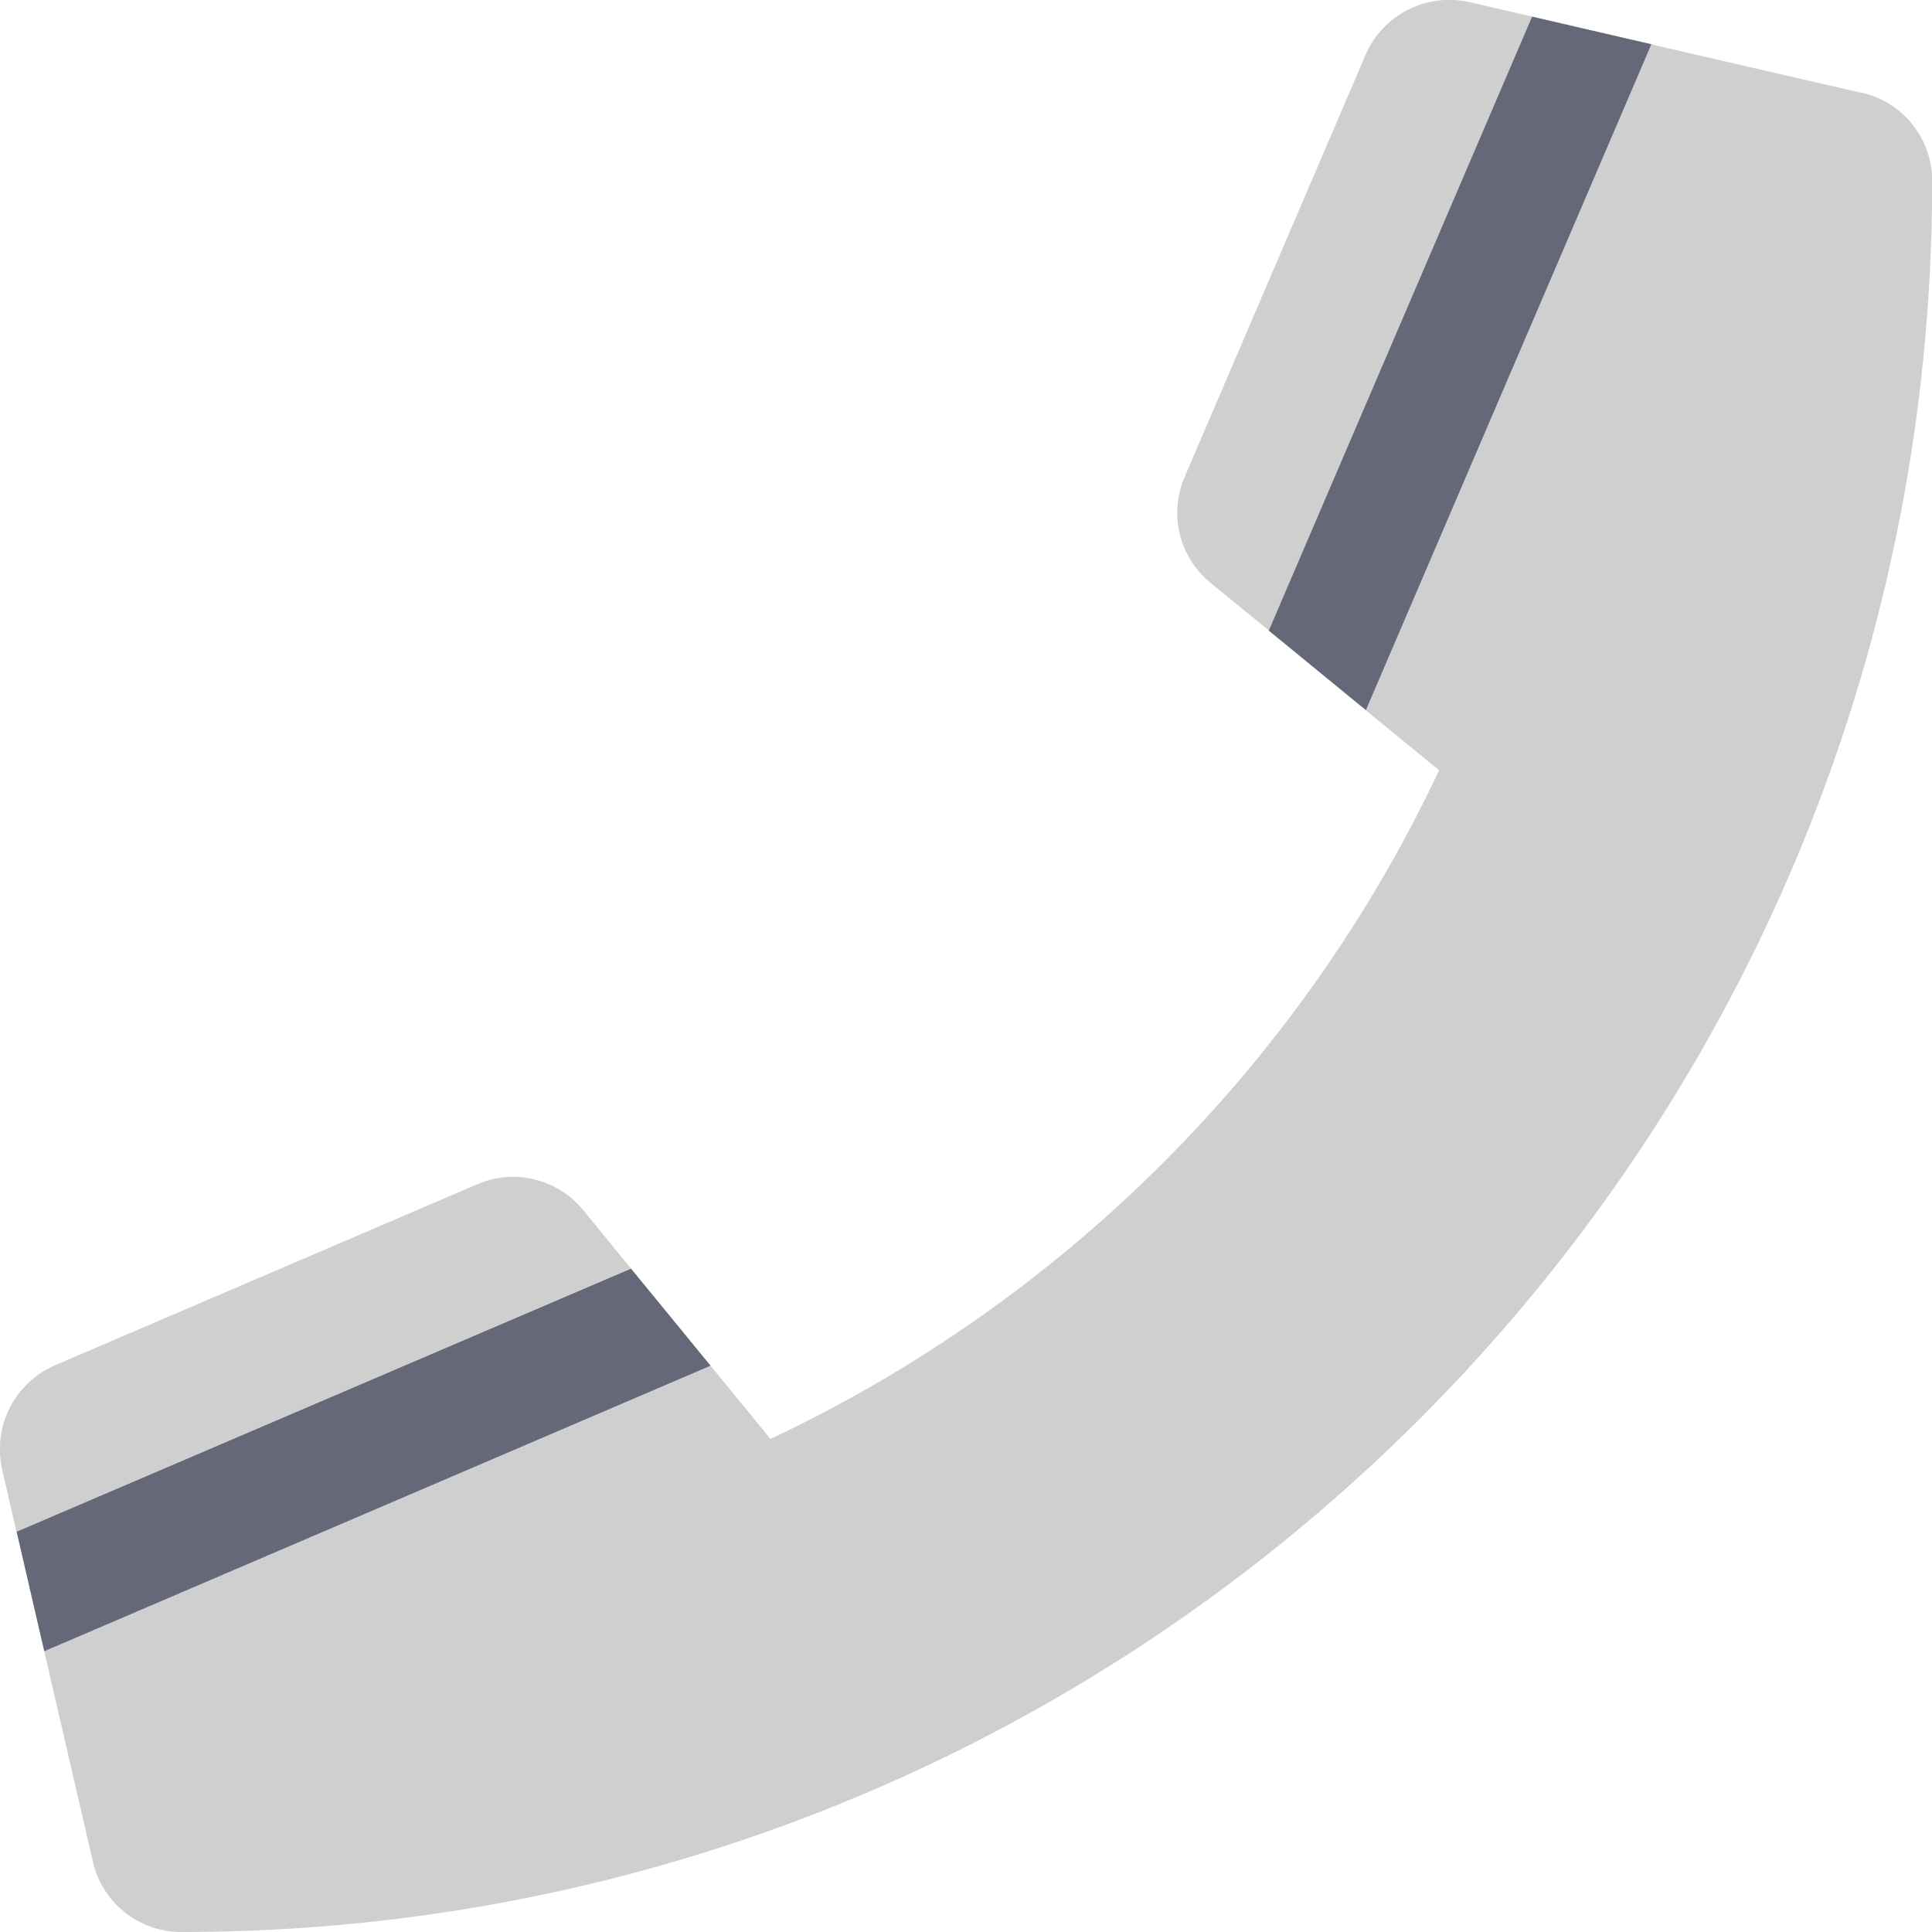
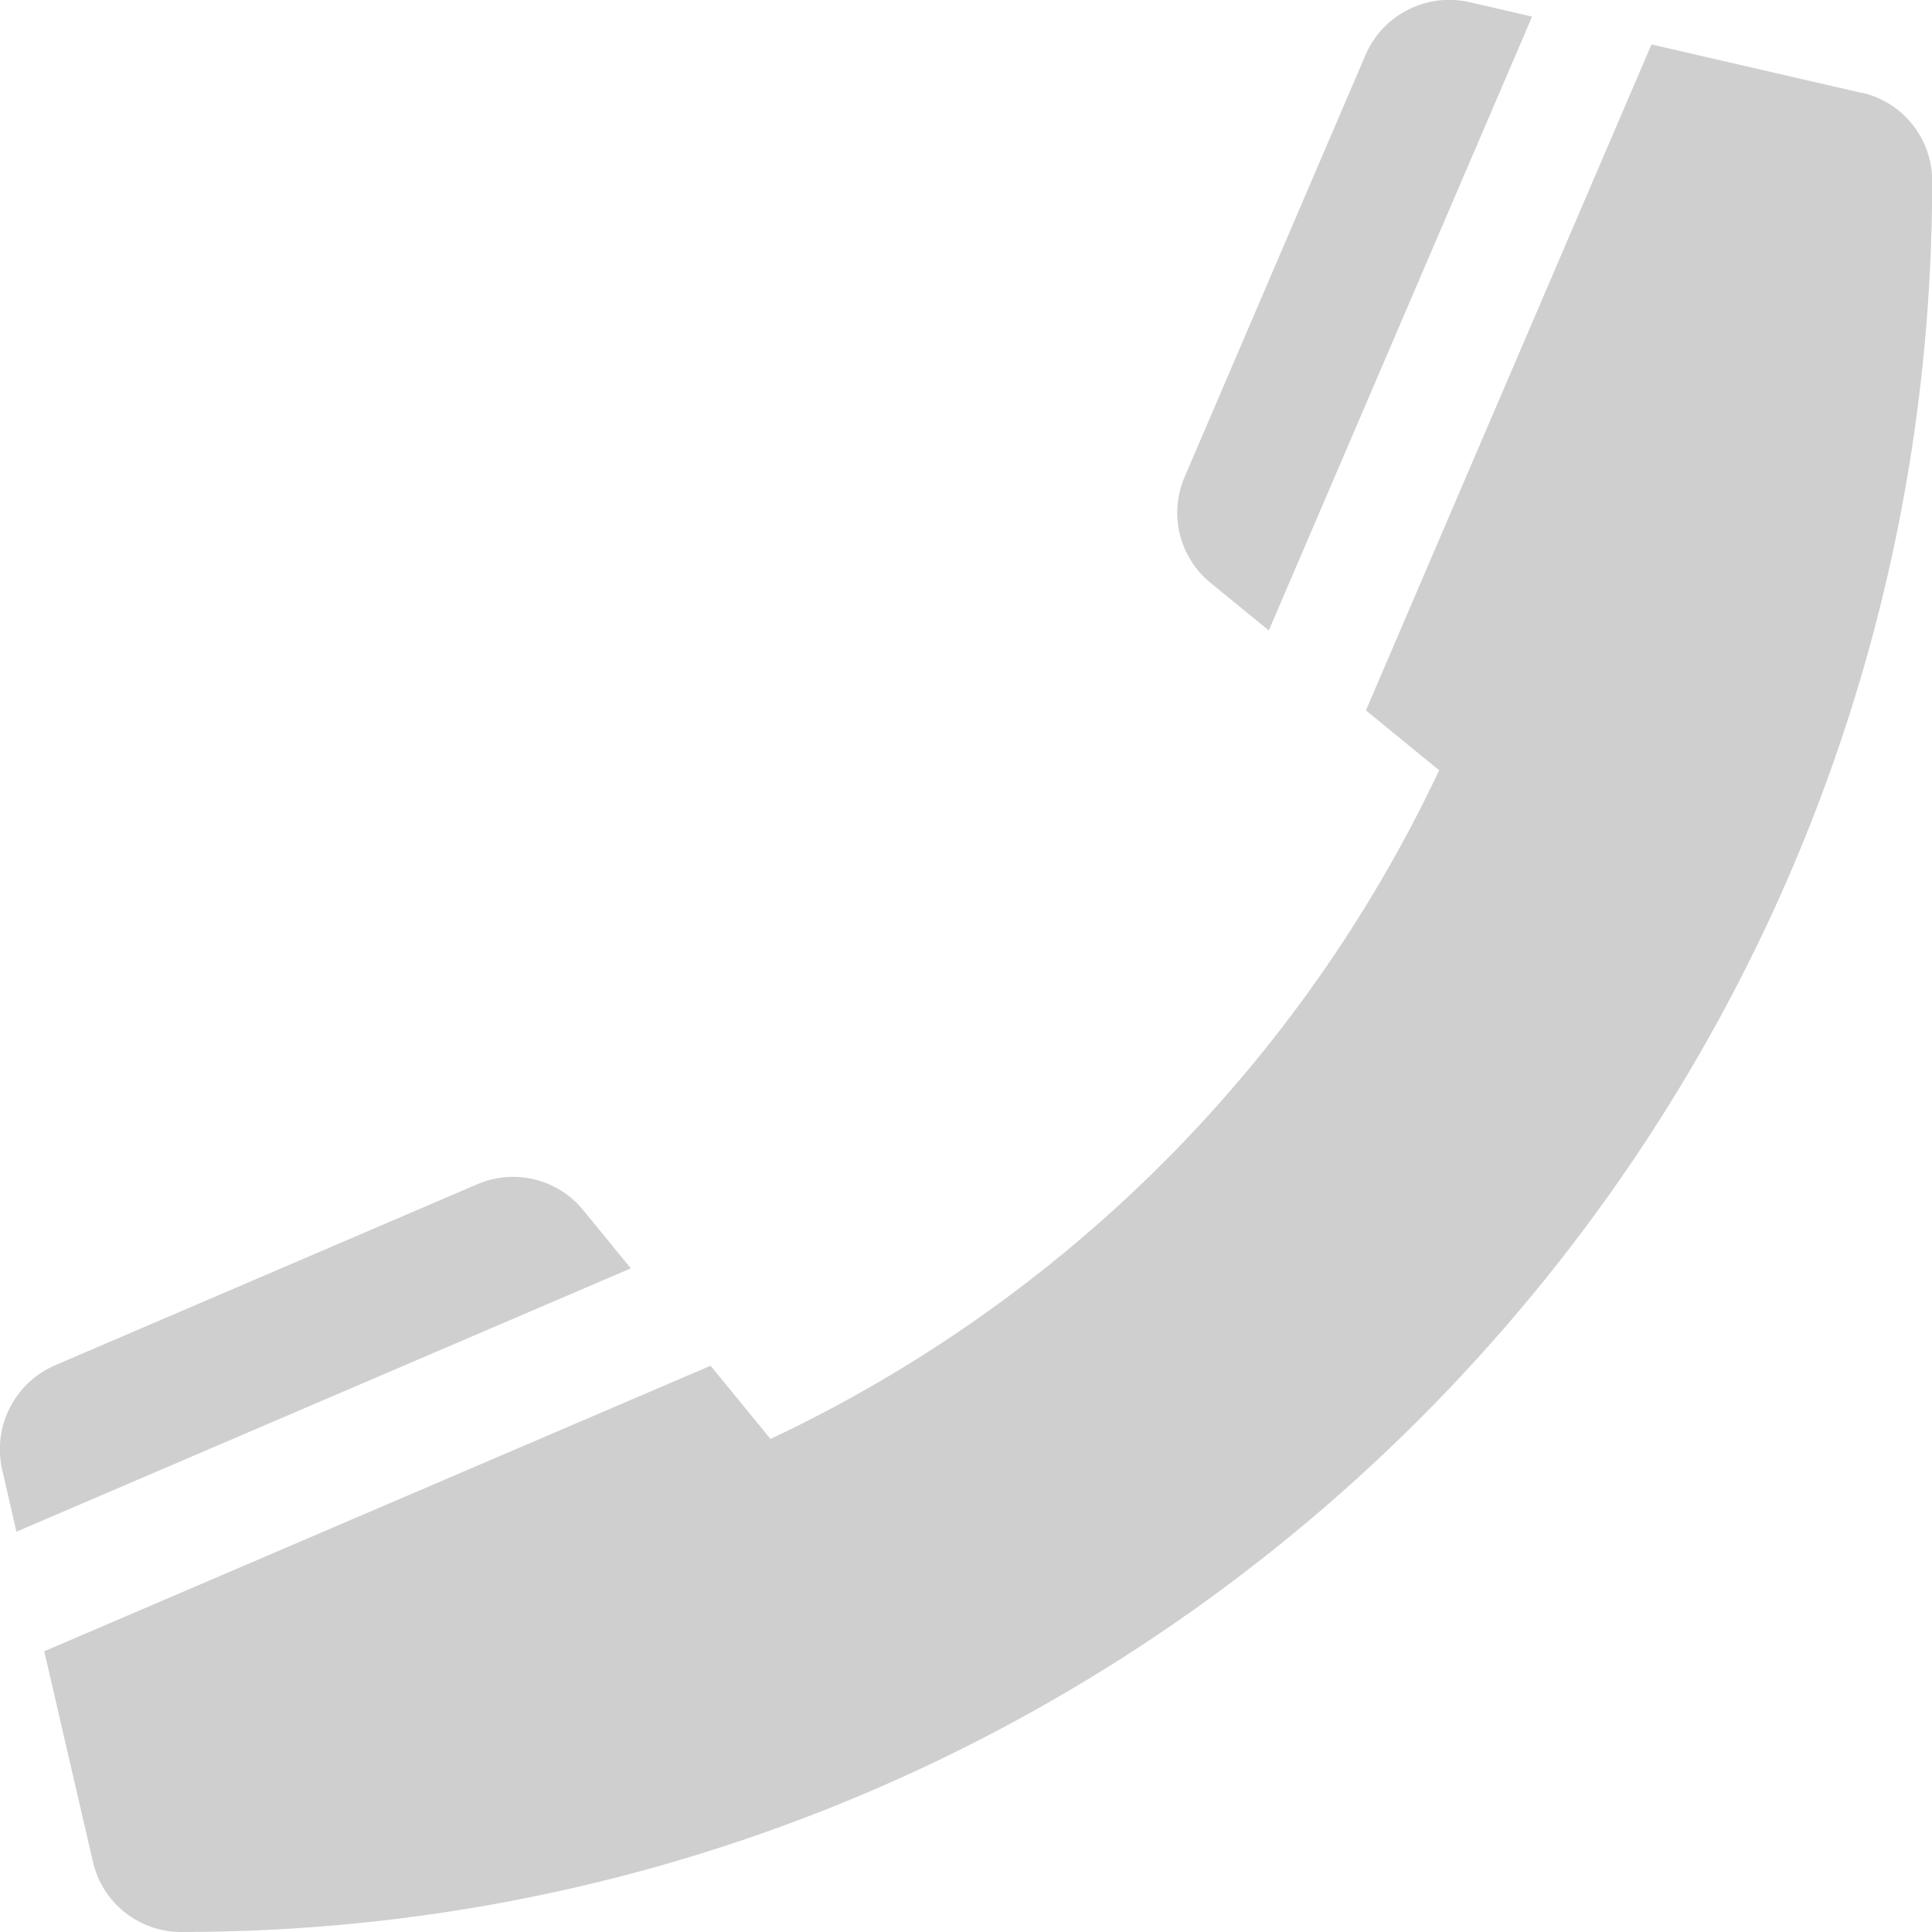
<svg xmlns="http://www.w3.org/2000/svg" id="Layer_1" data-name="Layer 1" viewBox="0 0 100 100">
  <defs>
    <style>
      .cls-1 {
        fill: #656879;
      }

      .cls-2 {
        fill: #cfcfcf;
      }
    </style>
  </defs>
  <path class="cls-2" d="M65.67,32.64L79.3.86l-3.24-.75c-2.21-.5-4.47.64-5.37,2.71l-9.38,21.88c-.82,1.92-.27,4.15,1.35,5.47l3.01,2.46ZM30.19,62.64c-1.32-1.62-3.55-2.17-5.47-1.35l-21.88,9.38c-2.09.91-3.23,3.17-2.73,5.39l.74,3.22,31.8-13.63-2.46-3.01ZM96.37,4.81l-10.89-2.51-14.78,34.47,3.79,3.1c-7.17,15.21-19.4,27.44-34.61,34.61l-3.1-3.79L2.29,85.47l2.52,10.9c.49,2.13,2.39,3.63,4.57,3.63,50.02,0,90.63-40.53,90.63-90.63,0-2.18-1.5-4.08-3.63-4.57h0Z" />
-   <path class="cls-1" d="M79.3.86l-13.63,31.78,5.03,4.12L85.48,2.29l-6.18-1.43ZM.86,79.28l1.43,6.19,34.49-14.78-4.12-5.03L.86,79.28Z" />
</svg>